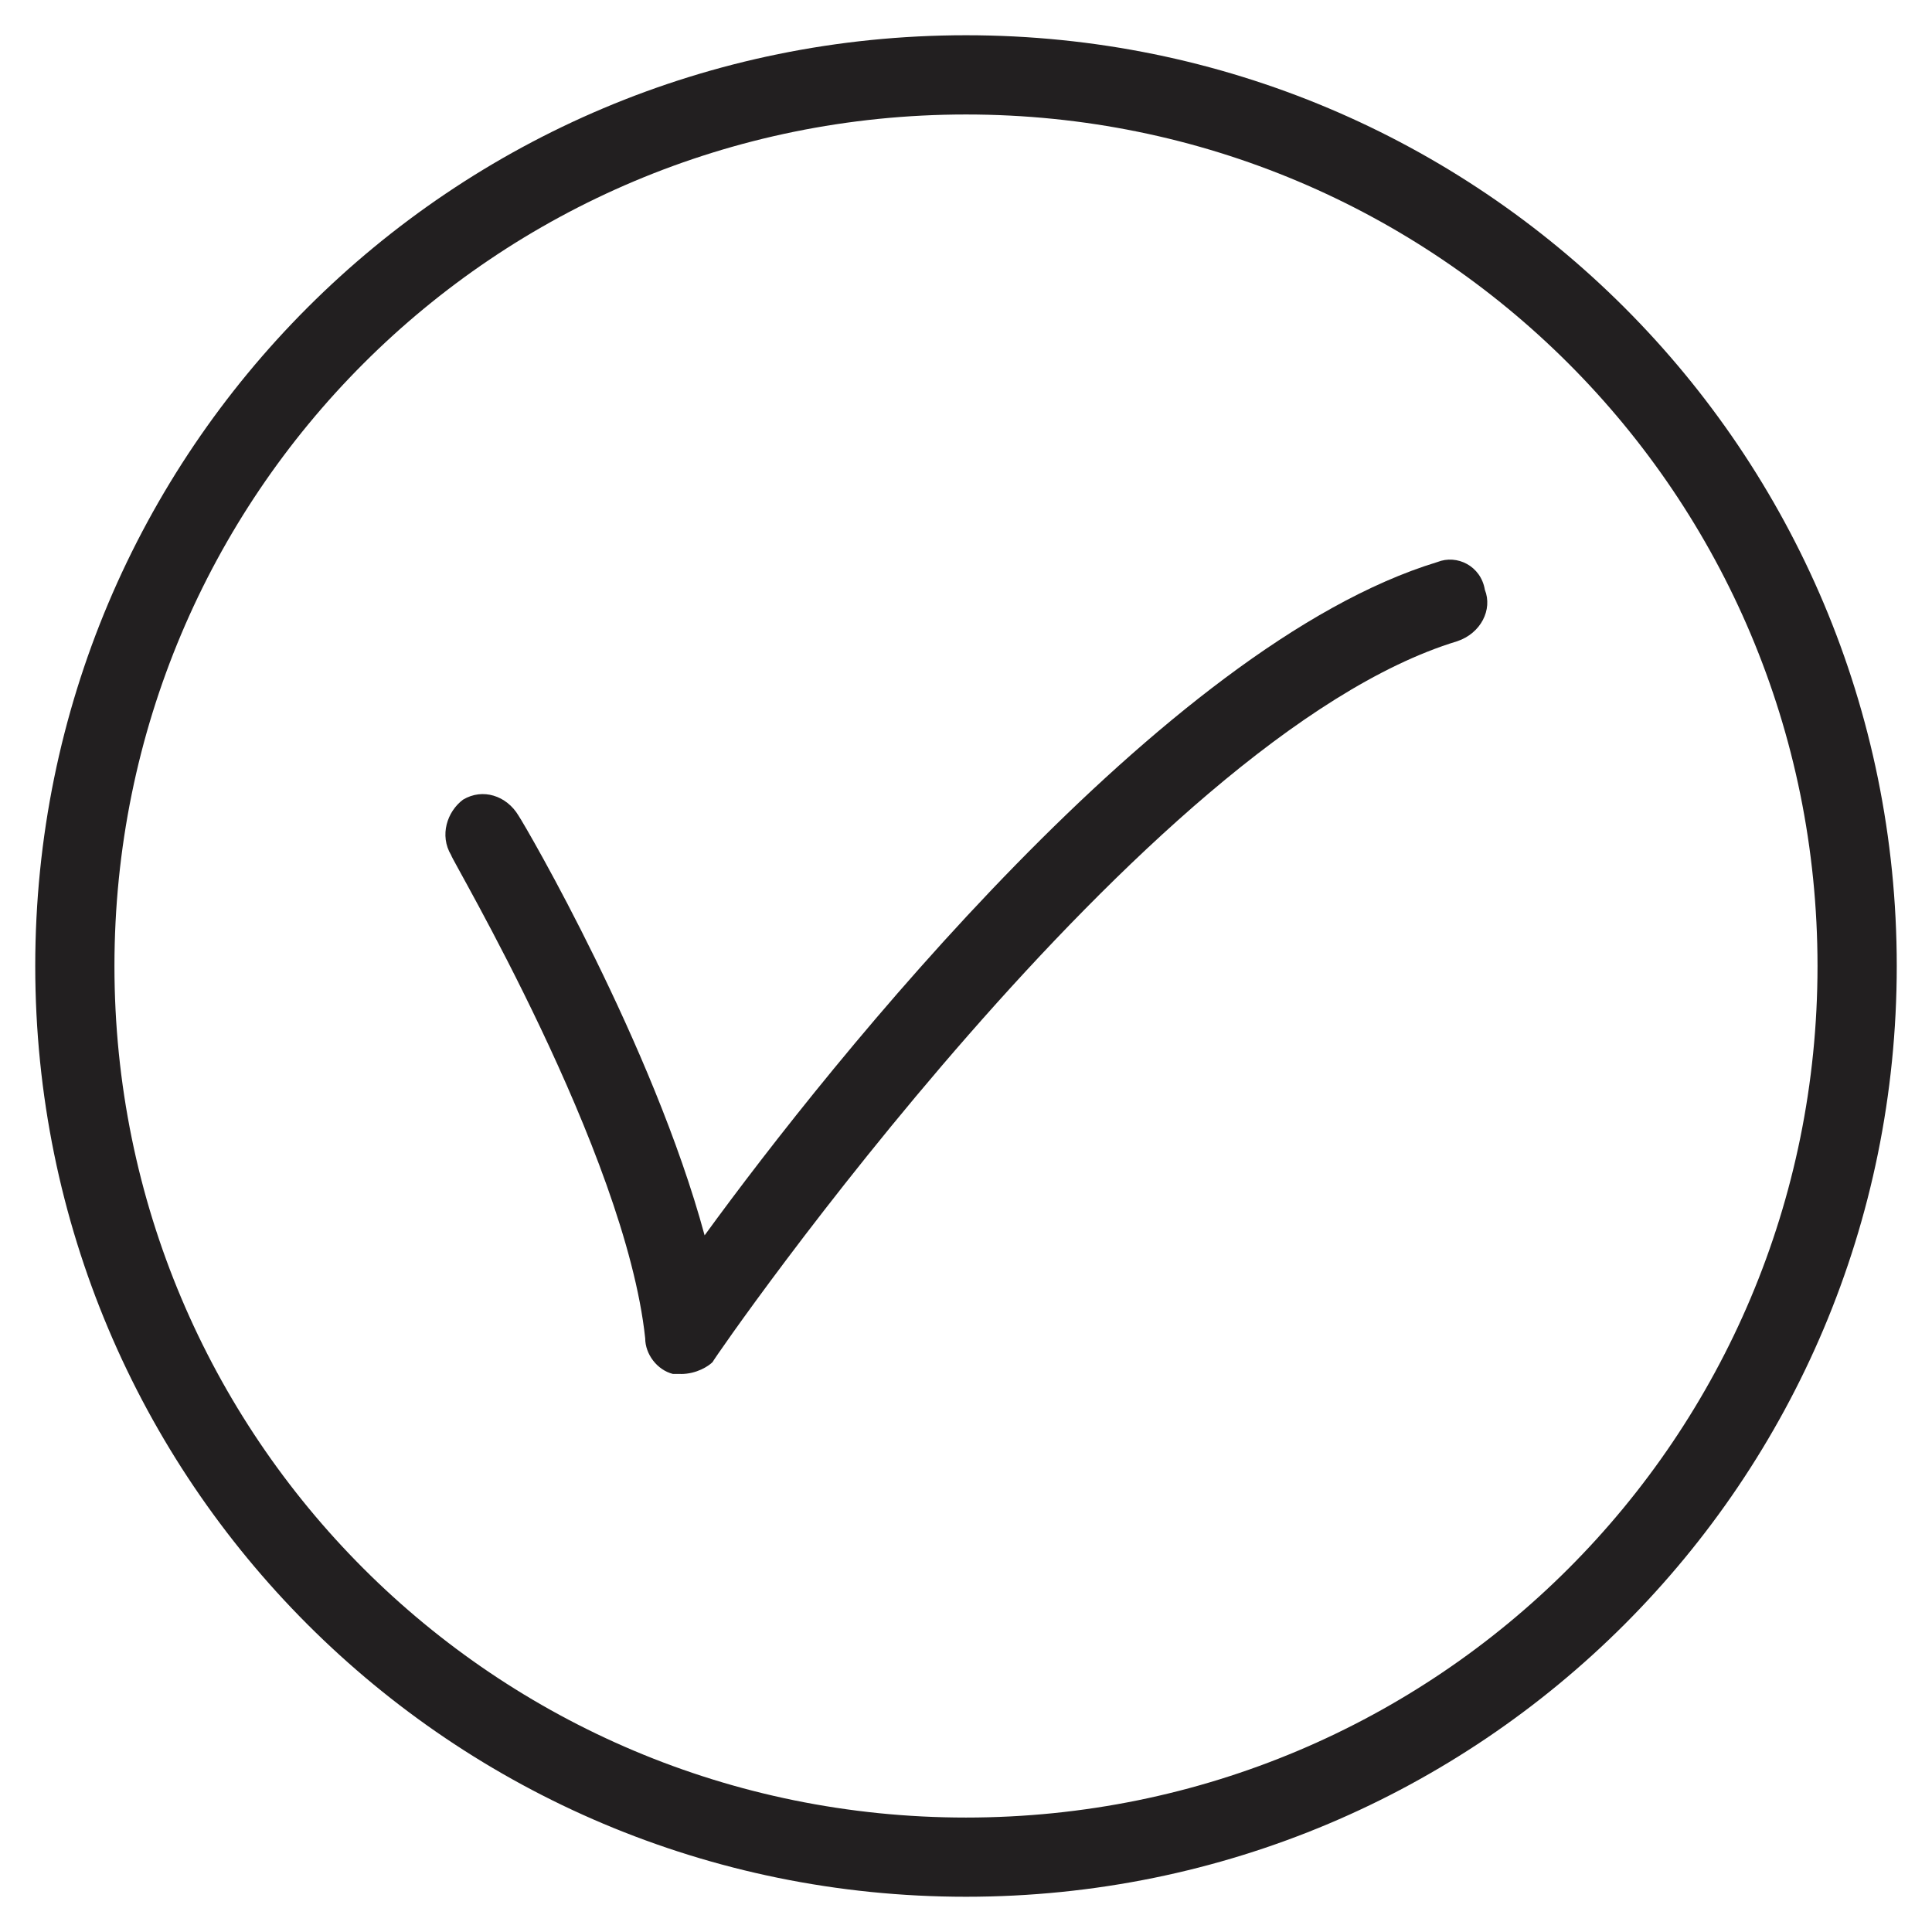
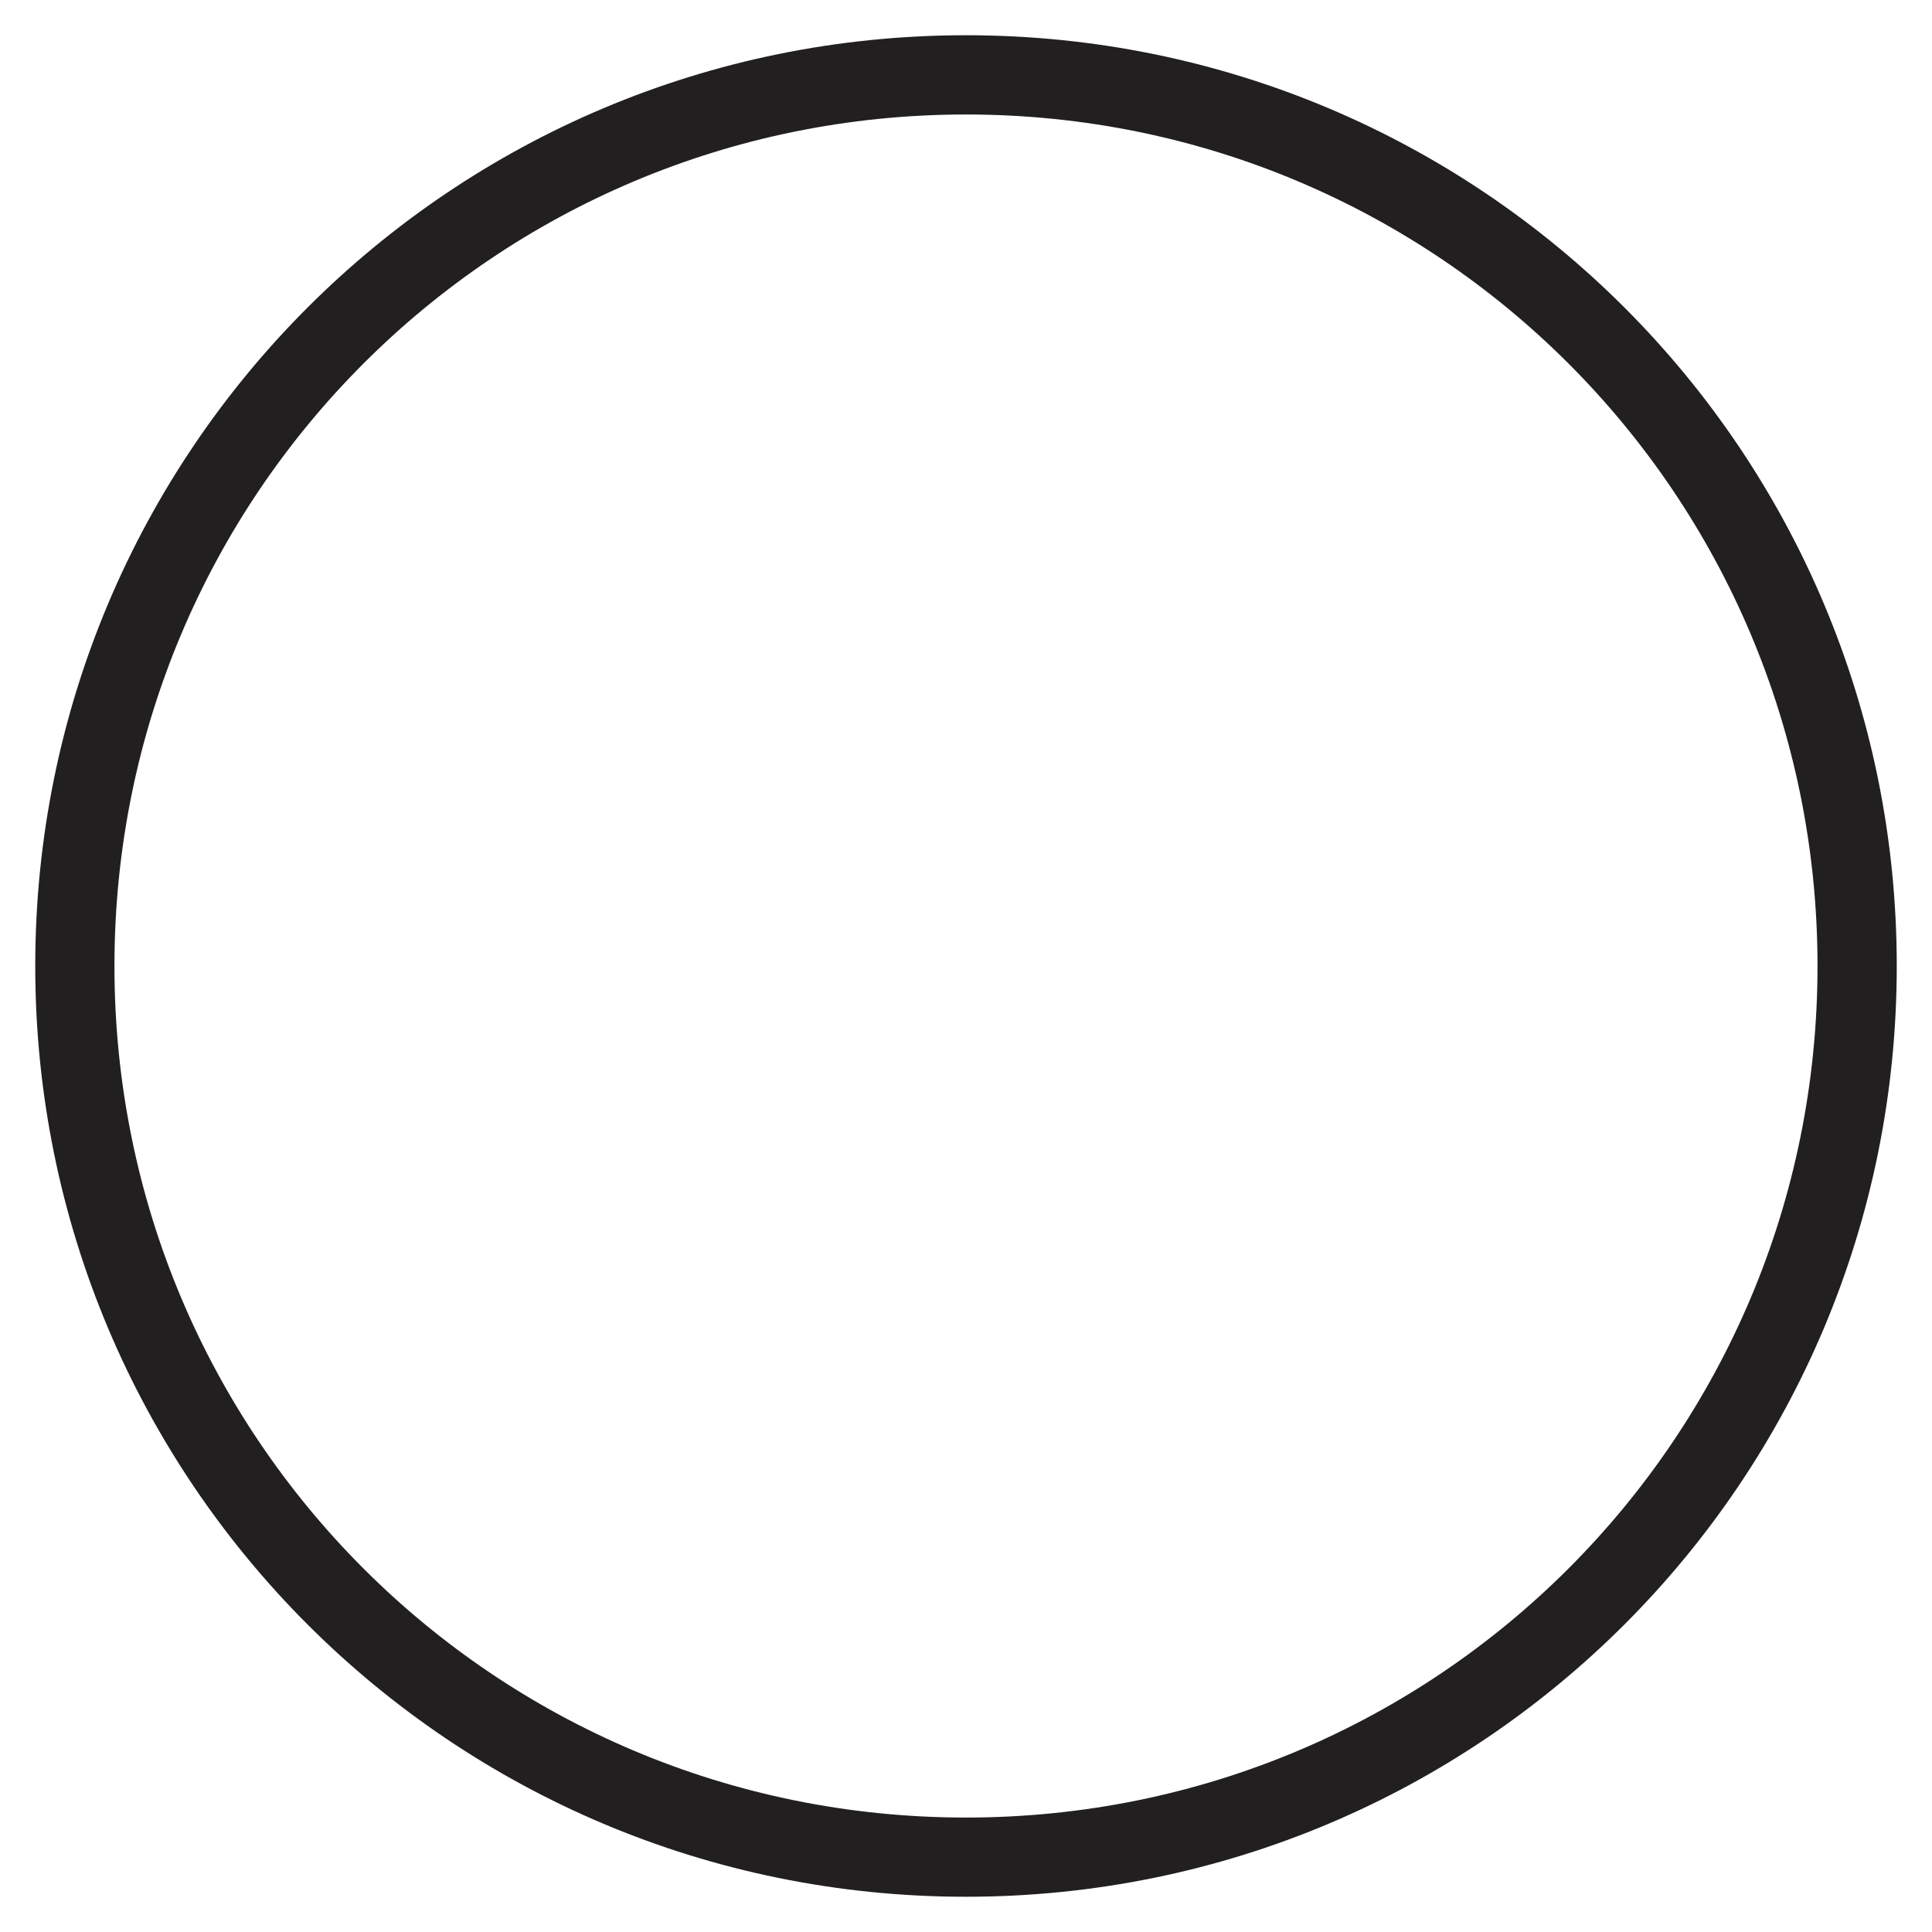
<svg xmlns="http://www.w3.org/2000/svg" width="800px" height="800px" version="1.1" viewBox="144 144 512 512">
  <g fill="#221f20">
    <path d="m400 646.66c-136.45 0-246.66-110.21-246.66-246.66 0-136.45 110.21-246.66 246.66-246.66 136.45 0 246.66 110.21 246.66 246.66 0 136.45-110.21 246.66-246.66 246.66zm0-472.32c-124.9 0-225.67 100.77-225.67 225.67s100.77 225.66 225.67 225.66 225.66-100.76 225.66-225.66-100.76-225.67-225.66-225.67z" />
-     <path d="m324.43 508.11h-2.098c-4.199-1.051-7.348-5.246-7.348-9.445-5.246-49.336-51.43-127-51.43-128.05-3.148-5.246-1.051-11.547 3.148-14.695 5.246-3.148 11.547-1.051 14.695 4.199 2.098 3.148 35.688 60.879 49.332 111.26 33.586-46.184 121.75-156.39 194.18-178.43 5.246-2.098 11.547 1.051 12.594 7.348 2.098 5.246-1.051 11.547-7.348 13.645-82.918 25.191-196.28 188.93-197.32 191.03-1.051 1.051-4.199 3.152-8.398 3.152z" />
  </g>
</svg>